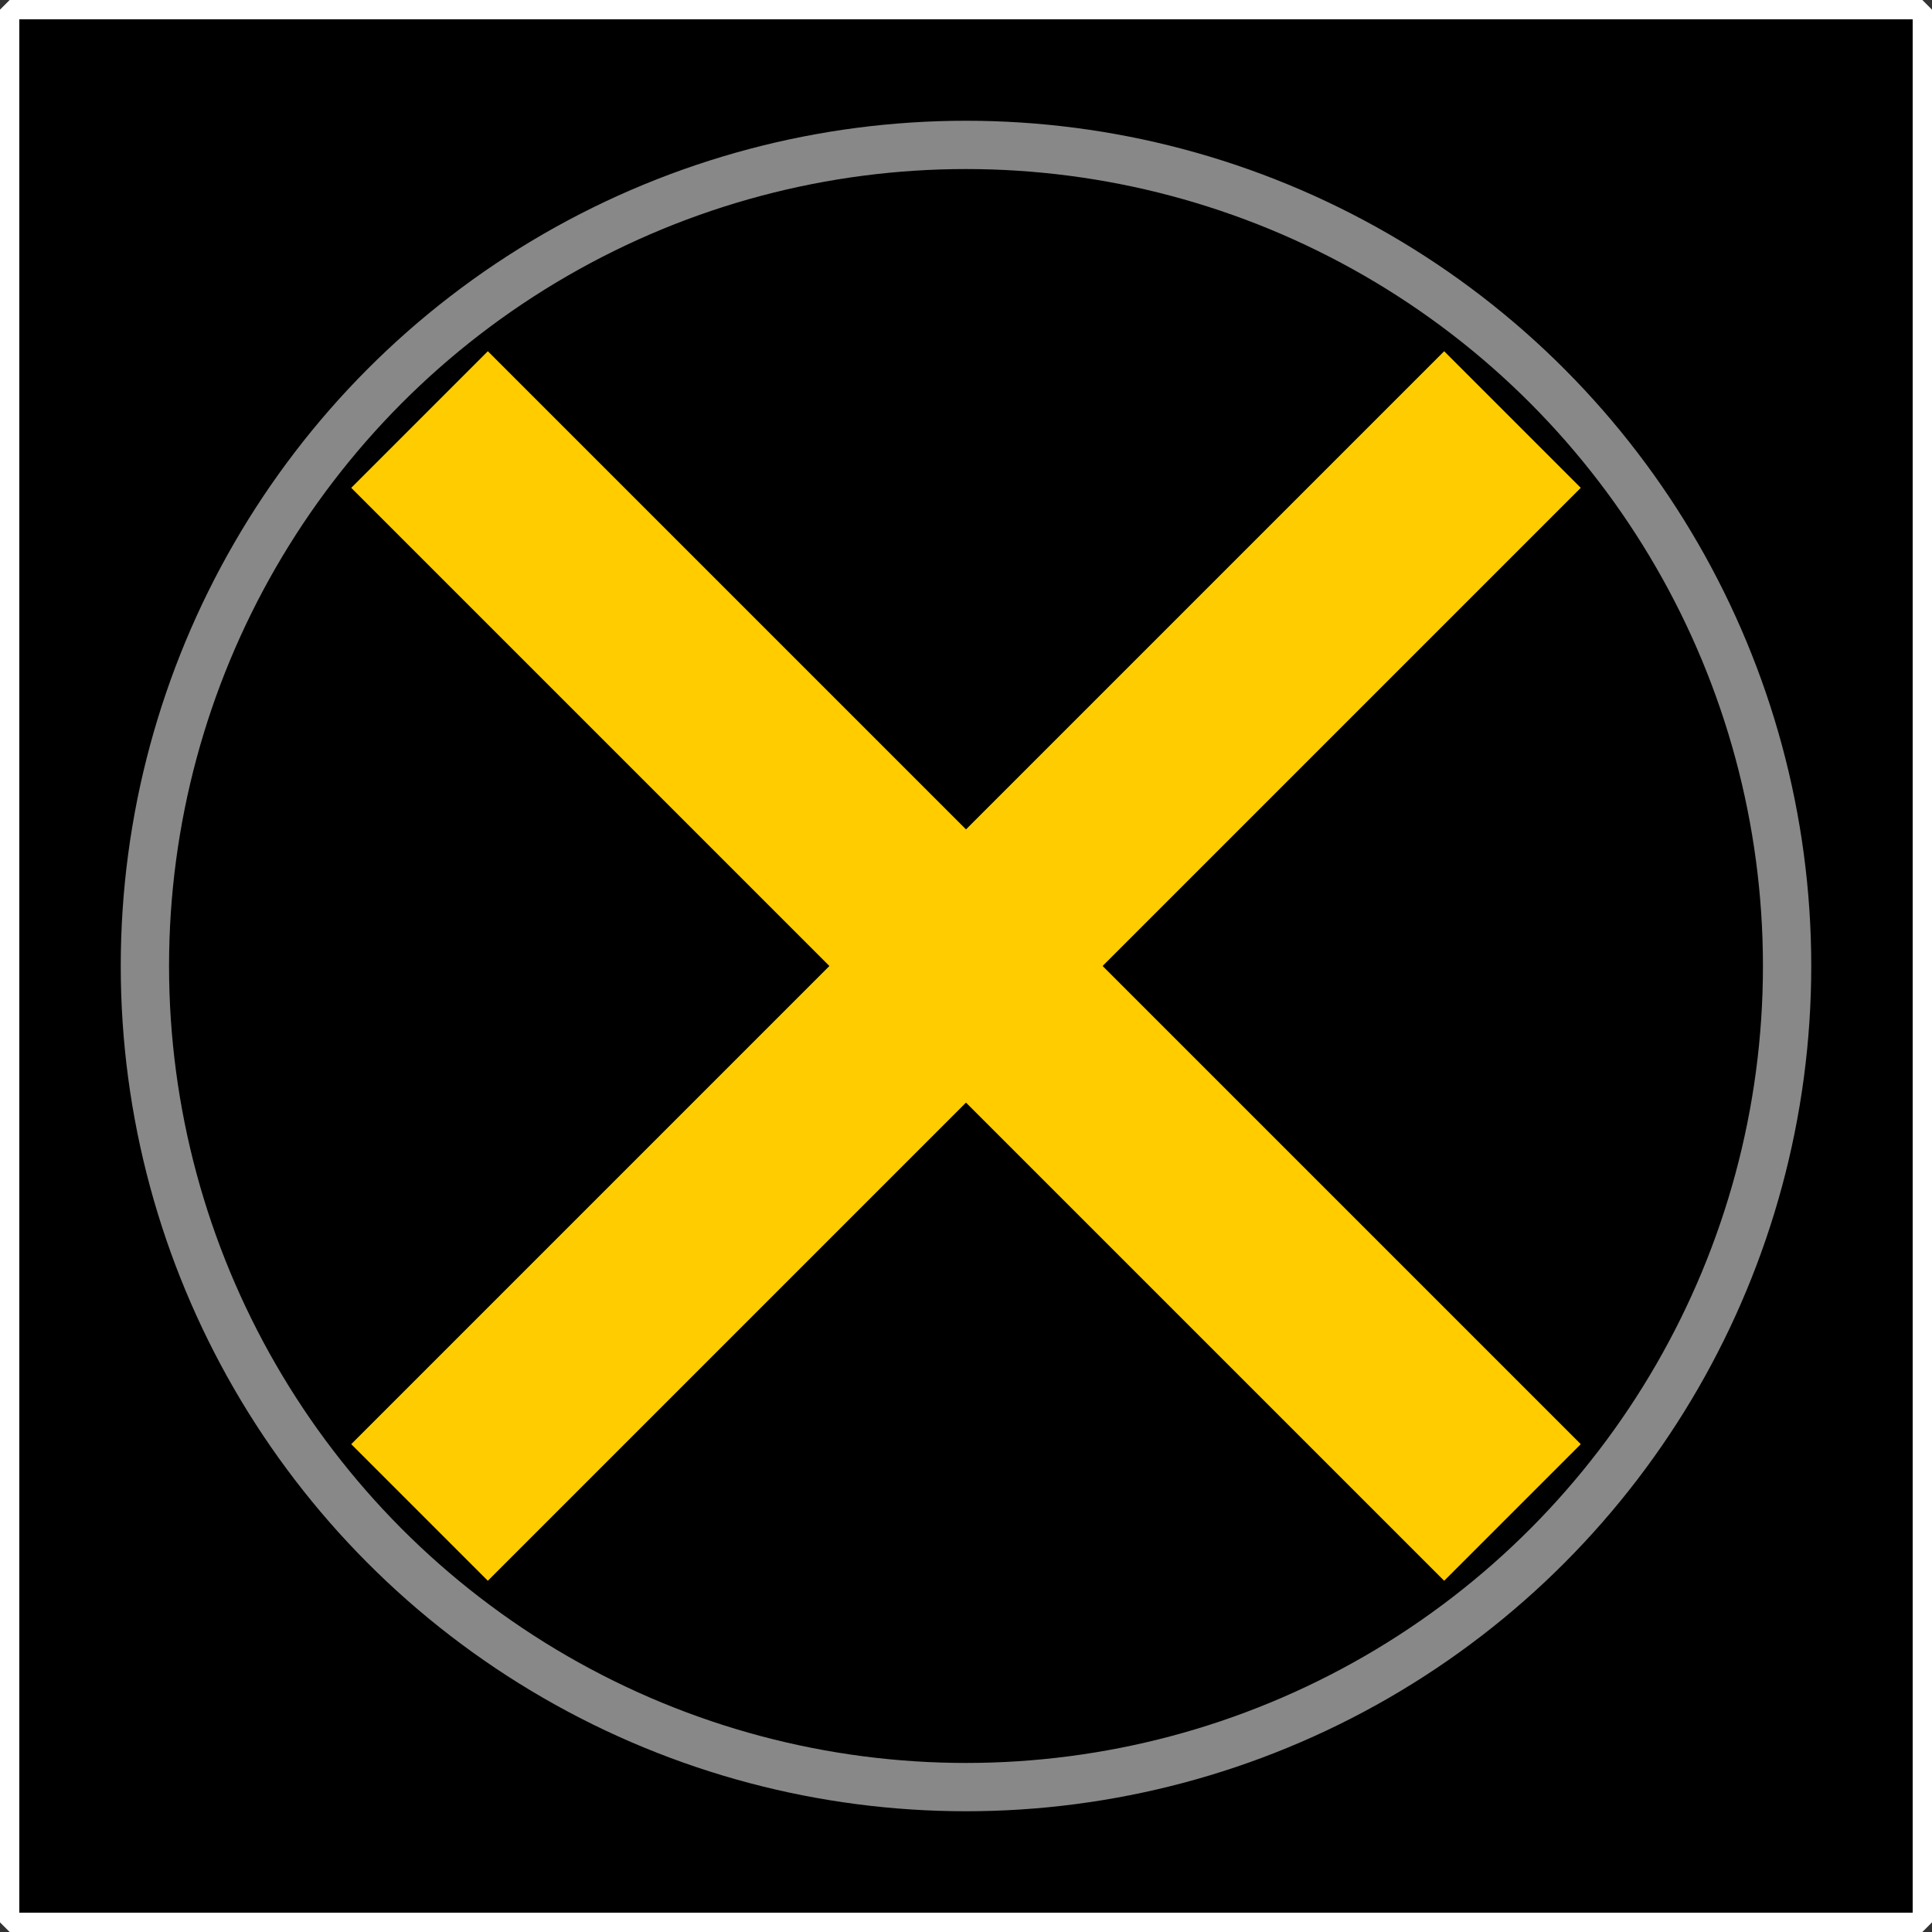
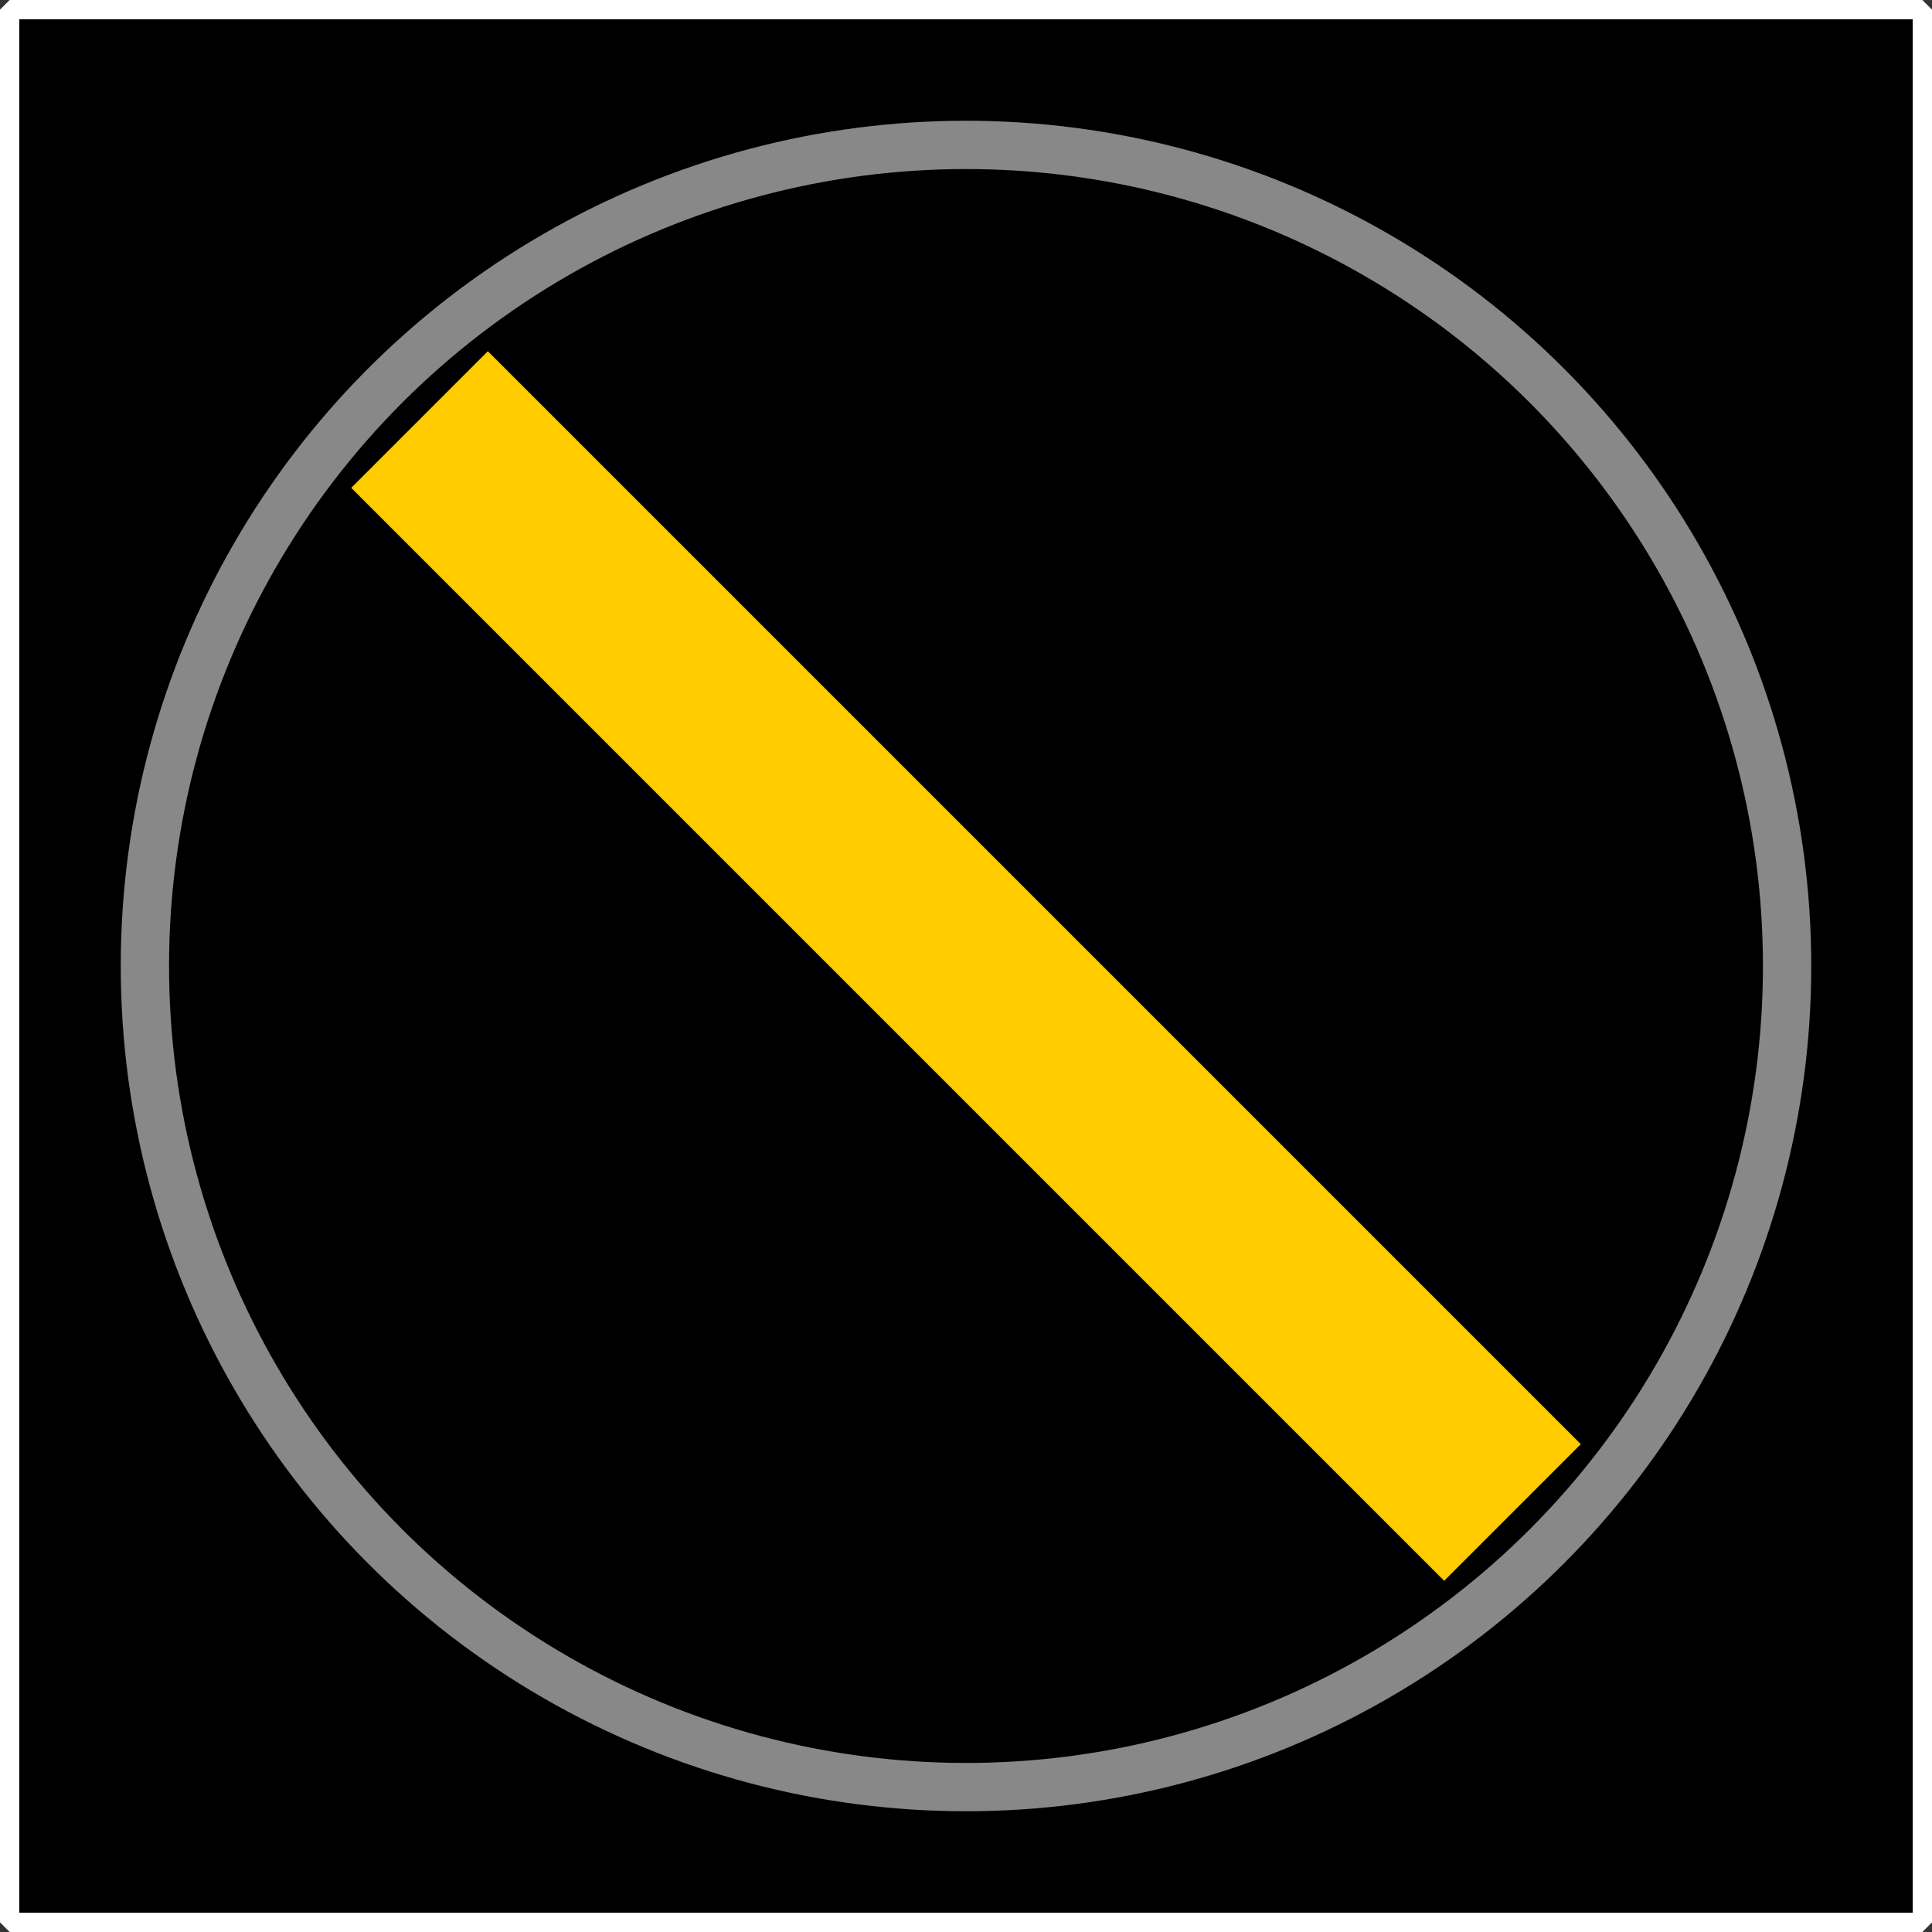
<svg xmlns="http://www.w3.org/2000/svg" width="200" height="200" version="1.1" viewBox="0 0 200 200">
  <rect x="0" y="0" width="200" height="200" fill="#333333" stroke="none" />
  <g transform="translate(0 -244.08)">
    <rect x="1" y="245.08" width="198" height="198" stroke="#fff" stroke-linecap="round" stroke-linejoin="bevel" stroke-width="2" />
    <g fill="none">
      <circle cx="100" cy="344.08" r="85" stroke="#888" stroke-linecap="round" stroke-linejoin="bevel" stroke-width="5" />
-       <path d="m156.57 287.51-113.14 113.14" stroke="#fc0" stroke-width="20" />
      <path d="m43.431 287.51 113.14 113.14" stroke="#fc0" stroke-width="20" />
    </g>
  </g>
</svg>